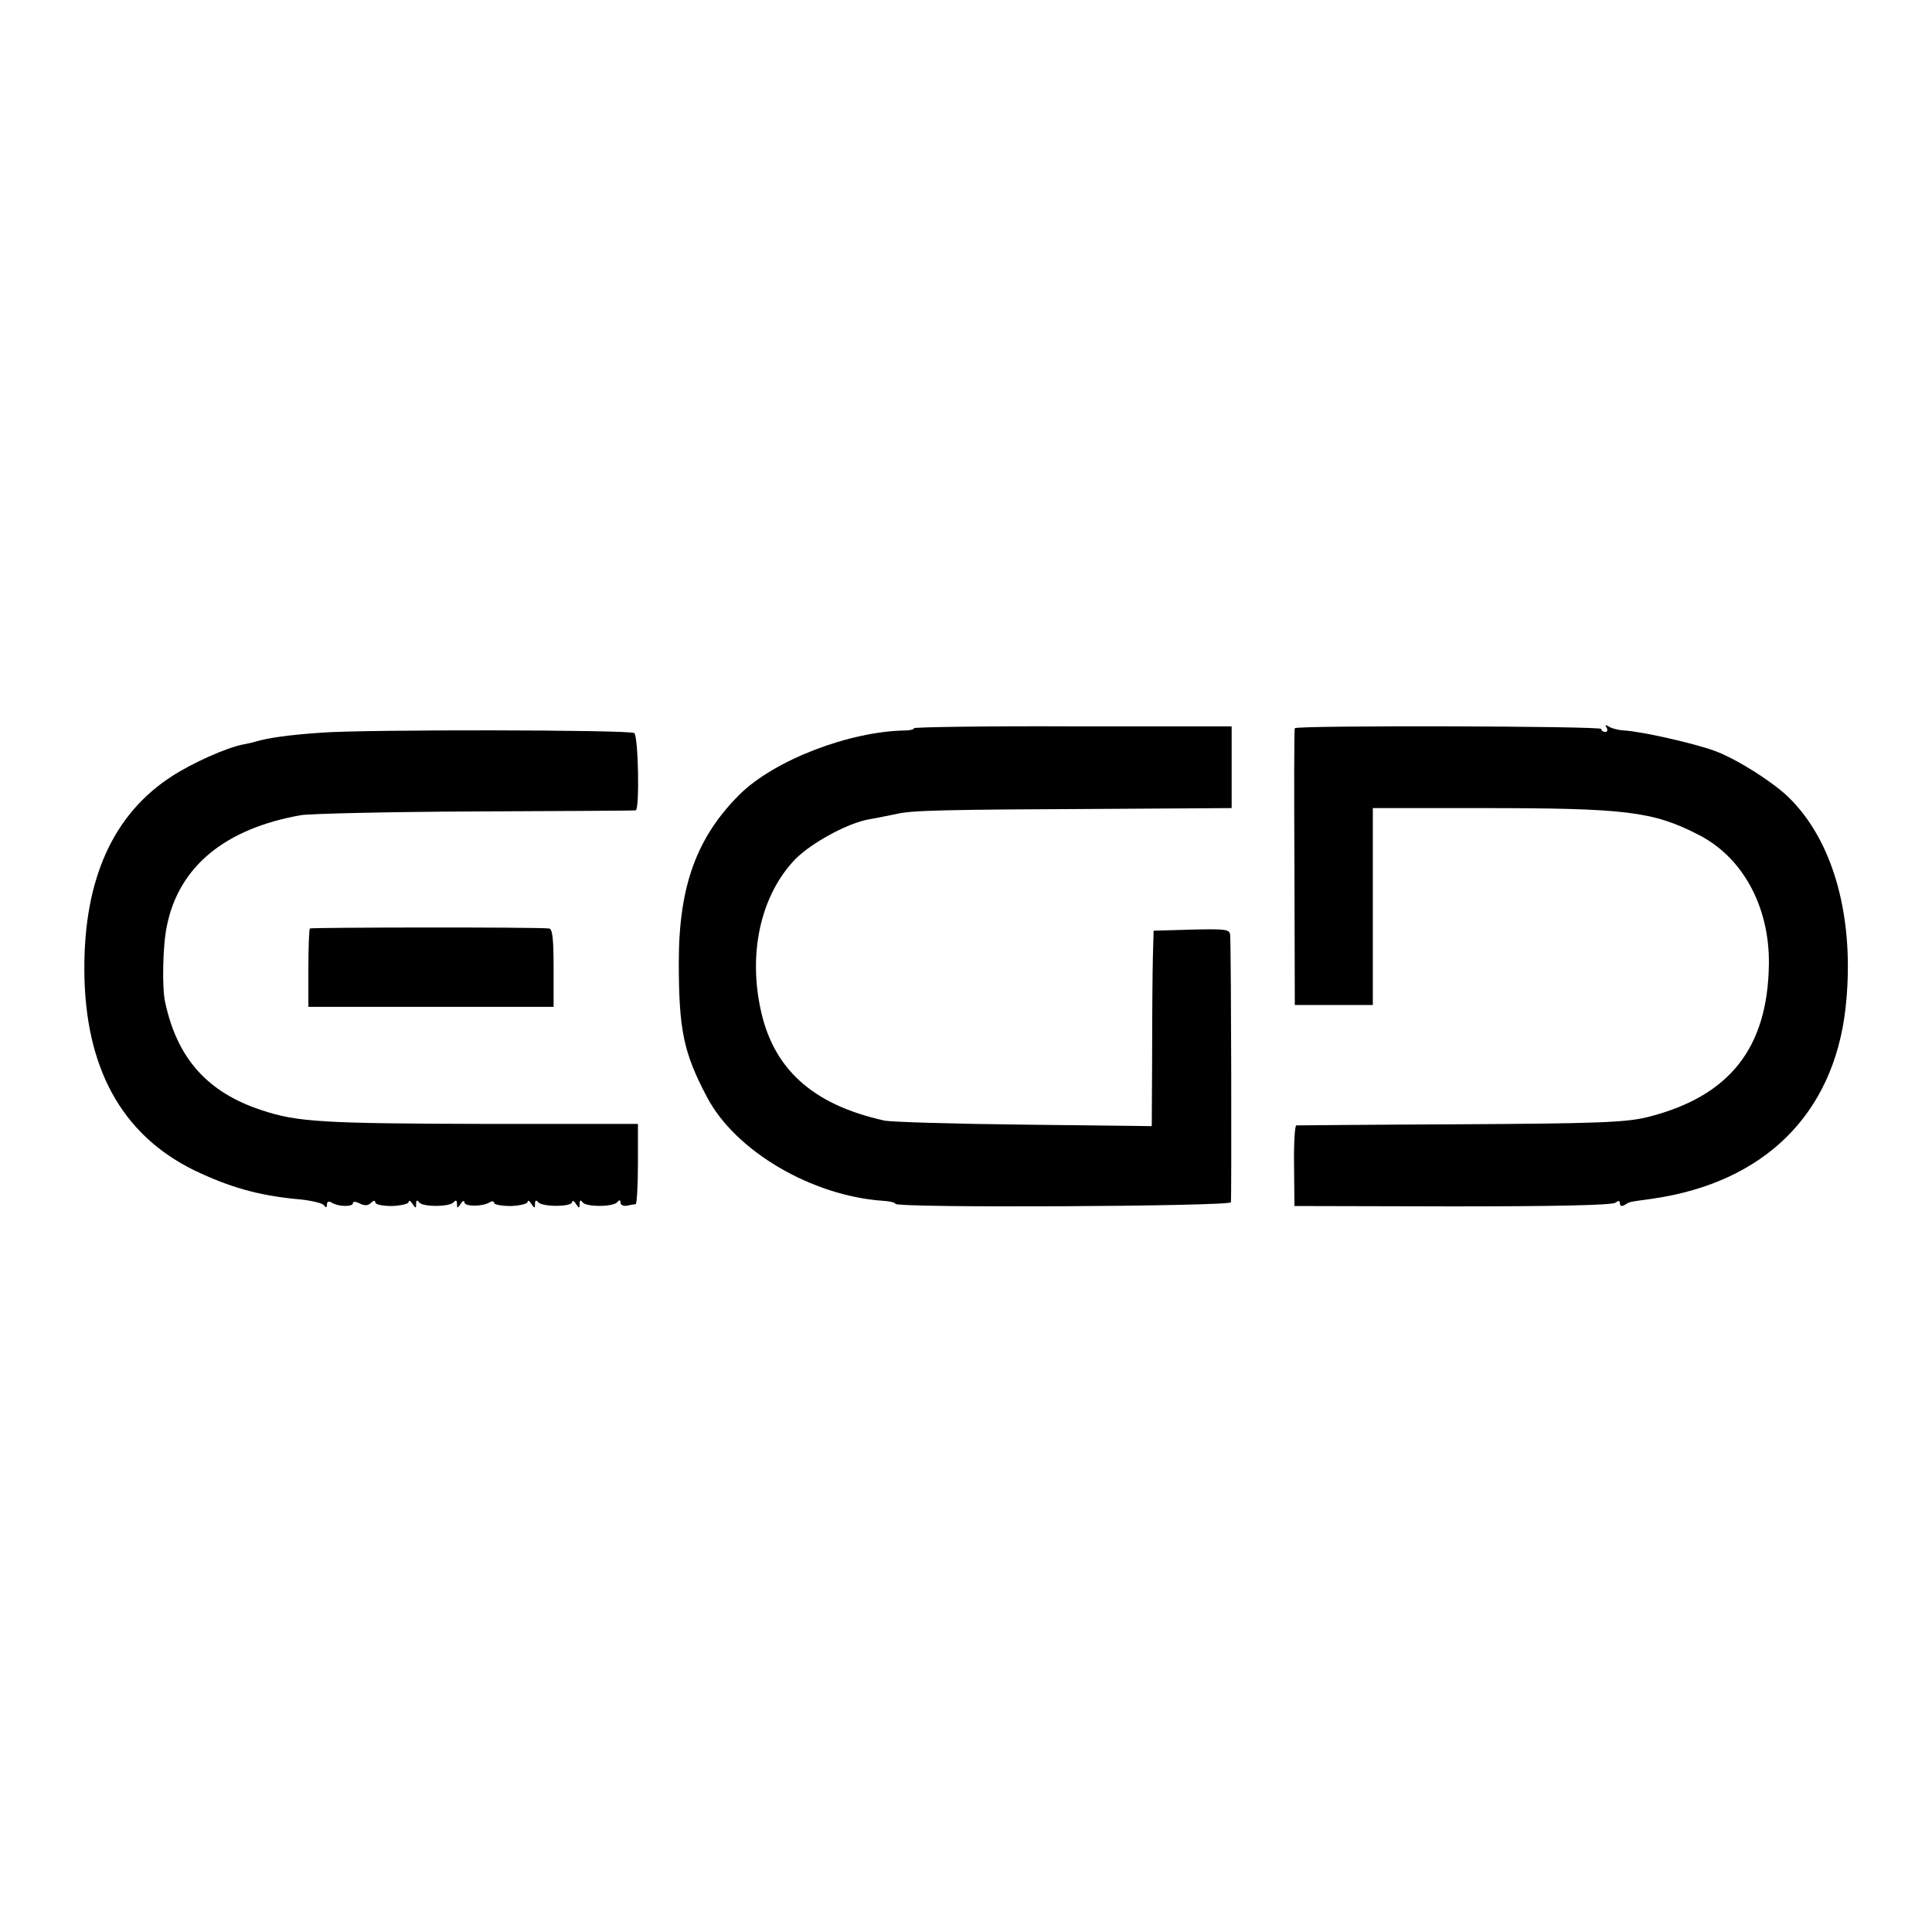
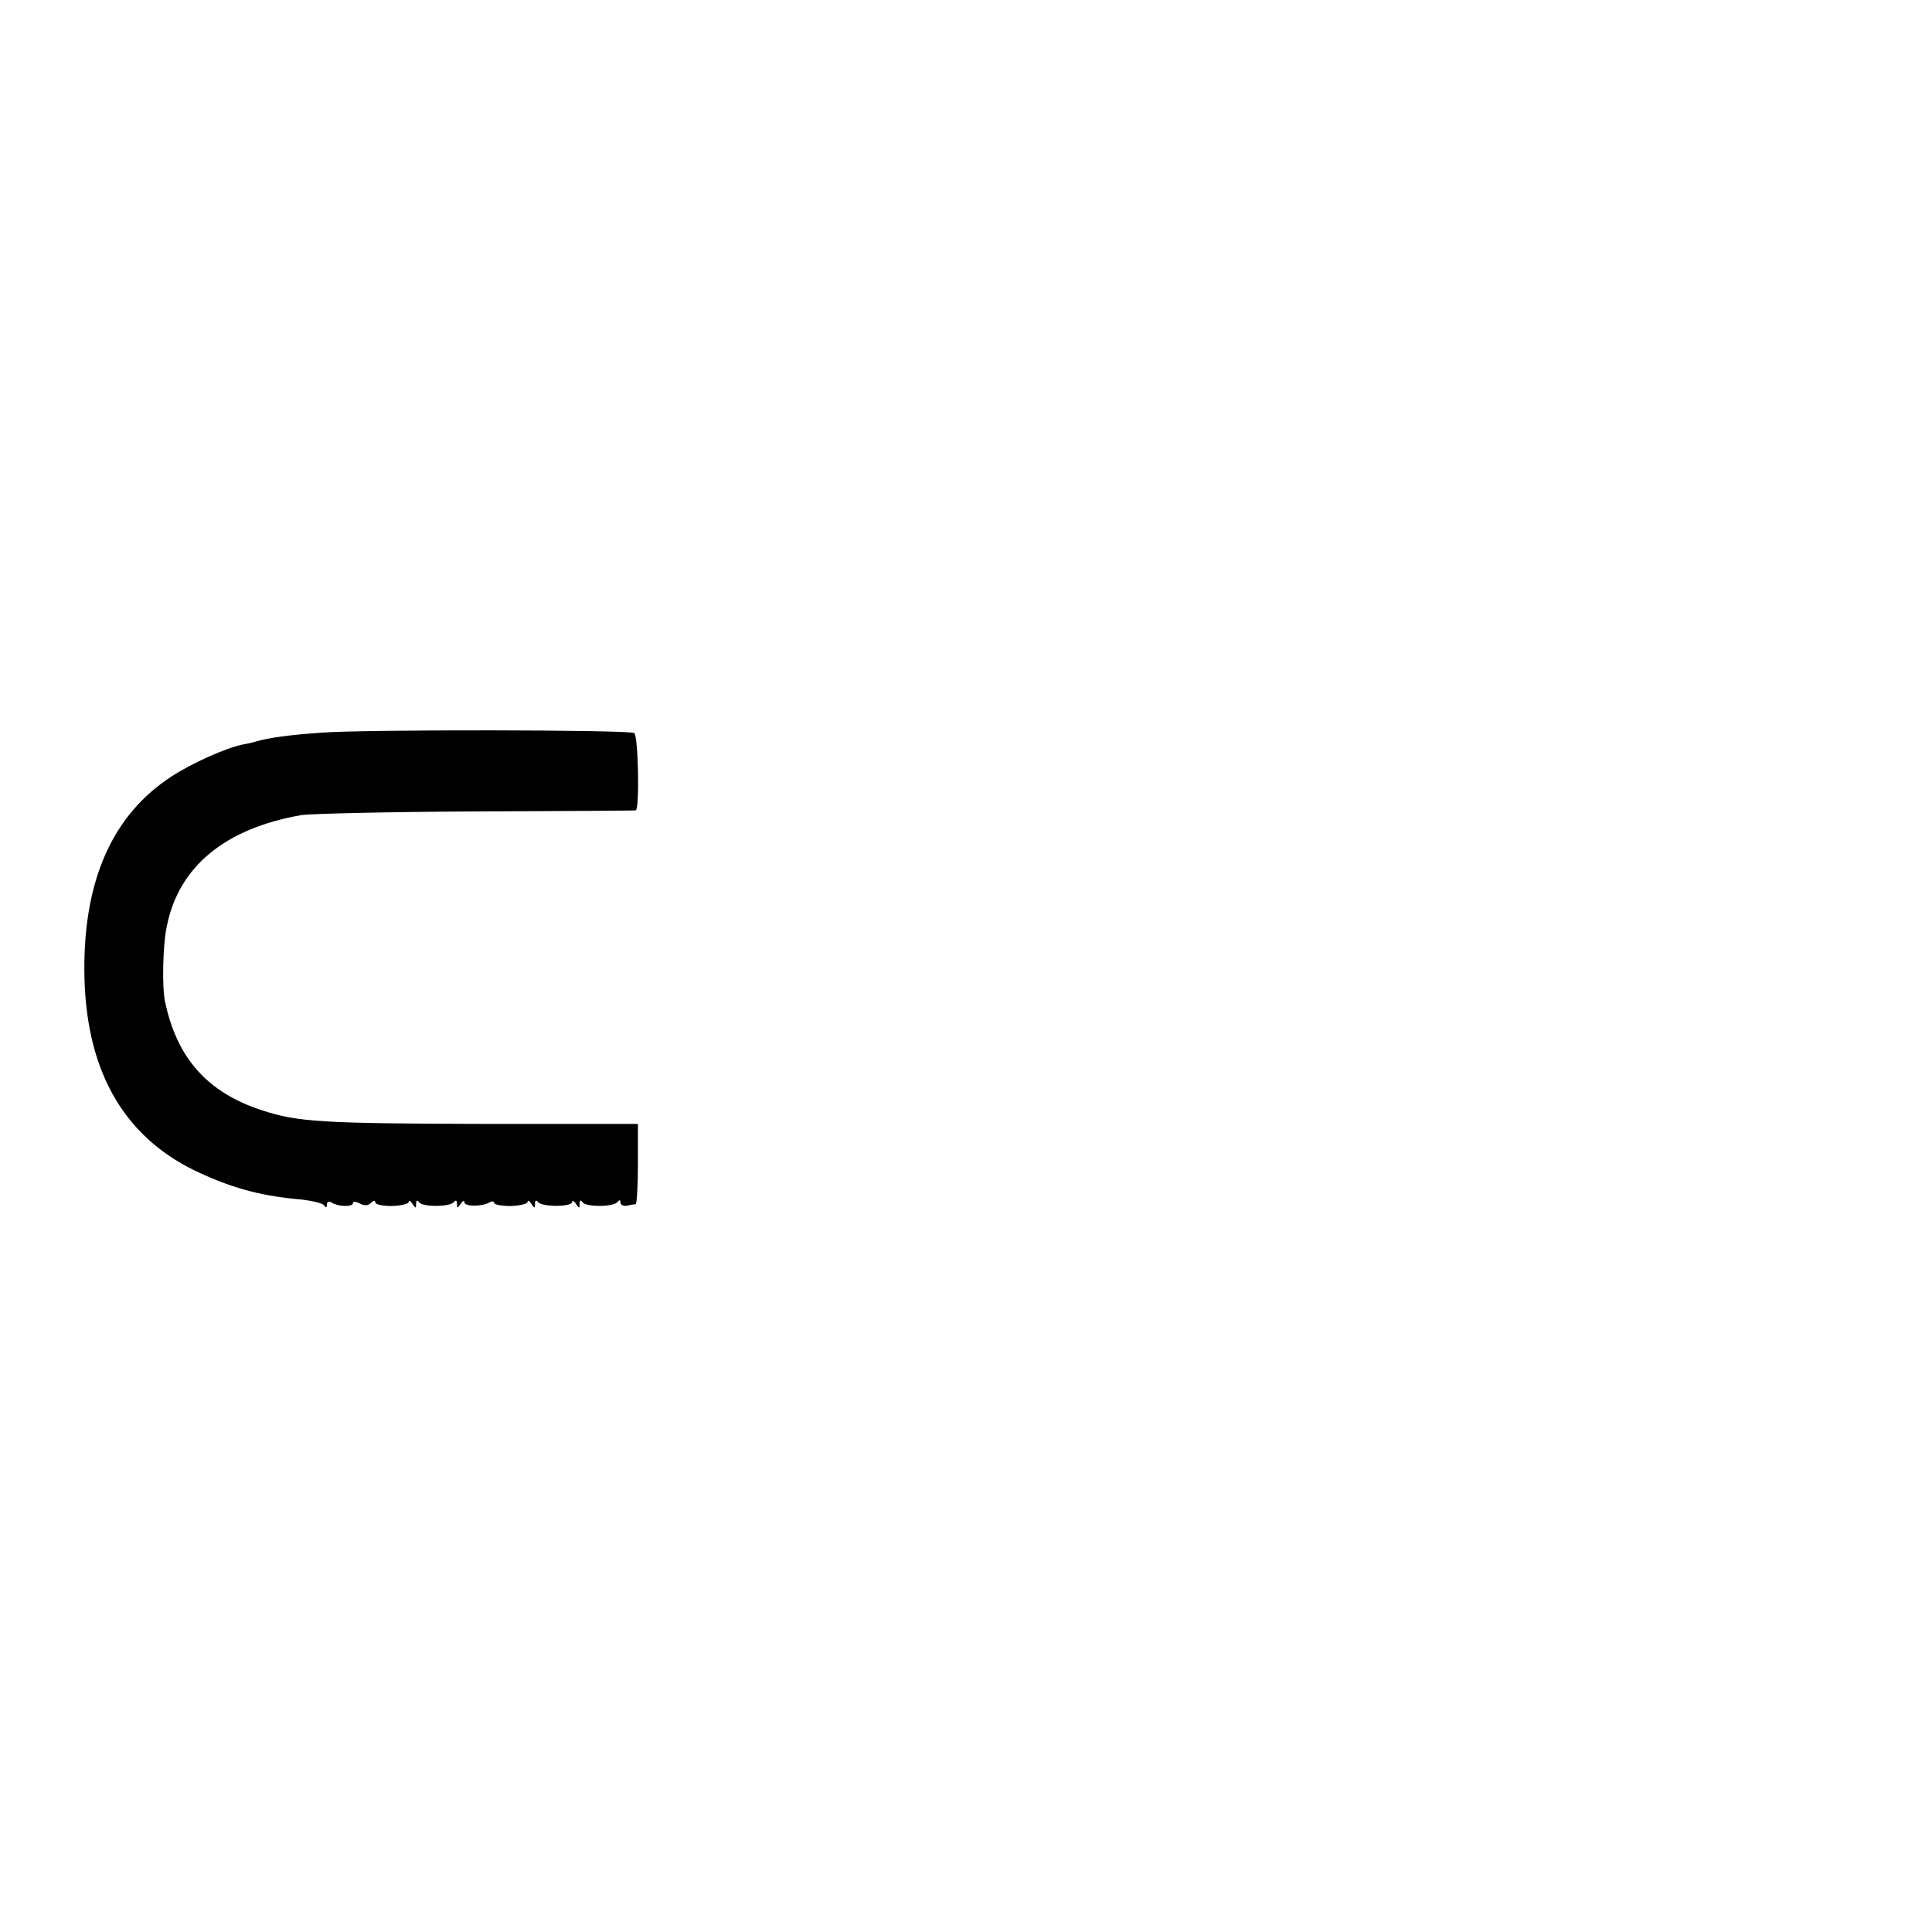
<svg xmlns="http://www.w3.org/2000/svg" version="1.0" width="520pt" height="520pt" viewBox="0 0 520 520" preserveAspectRatio="xMidYMid meet">
  <g transform="translate(0,520) scale(0.1,-0.1)" fill="#000000" stroke="none">
-     <path d="M2460 3240 c0 -3 -10 -6 -22 -6 -152 -2 -353 -80 -446 -171 -117 -116 -165 -248 -165 -453 0 -183 13 -244 76 -363 76 -145 282 -266 474 -279 18 -1 33 -5 33 -8 0 -12 899 -7 903 4 2 10 1 672 -2 719 -1 16 -11 17 -103 15 l-103 -3 -2 -70 c-1 -38 -2 -157 -2 -263 l-1 -193 -342 4 c-189 2 -359 7 -378 11 -194 43 -301 140 -334 305 -32 155 5 306 95 399 44 44 141 97 199 107 19 3 51 10 72 14 41 10 121 12 578 14 l325 2 0 110 0 110 -428 0 c-235 1 -427 -2 -427 -5z" />
-     <path d="M3485 3240 c-2 -3 -2 -171 -1 -375 l1 -370 105 0 105 0 0 265 0 265 295 0 c385 0 459 -9 580 -71 120 -60 193 -194 191 -349 -3 -227 -107 -357 -328 -412 -57 -14 -137 -17 -503 -19 -239 -1 -438 -3 -441 -3 -4 -1 -7 -50 -6 -109 l1 -108 425 -1 c268 0 431 3 439 10 8 6 12 6 12 -2 0 -7 5 -9 13 -4 6 4 14 8 17 8 3 1 30 5 60 9 299 44 484 227 517 510 27 239 -30 452 -155 572 -43 41 -139 102 -197 123 -54 20 -199 53 -245 55 -14 1 -31 5 -39 10 -10 6 -12 5 -7 -2 4 -7 2 -12 -3 -12 -6 0 -11 3 -11 8 0 8 -820 10 -825 2z" />
    <path d="M865 3228 c-88 -6 -143 -14 -177 -24 -9 -3 -25 -6 -35 -8 -45 -9 -136 -50 -190 -85 -158 -102 -237 -276 -236 -521 1 -263 100 -444 296 -540 94 -45 171 -67 272 -77 39 -3 73 -11 77 -17 5 -7 8 -7 8 2 0 8 5 10 13 5 17 -11 57 -12 57 -1 0 5 8 4 18 -1 13 -7 23 -6 30 1 7 7 12 8 12 2 0 -6 20 -10 45 -10 25 1 45 6 45 11 0 6 5 3 10 -5 9 -13 10 -13 10 0 0 10 3 11 8 4 9 -13 84 -13 94 1 5 6 8 4 8 -5 0 -13 1 -13 10 0 5 8 10 10 10 4 0 -12 49 -12 68 0 7 4 12 3 12 -2 0 -4 20 -8 45 -8 25 1 45 6 45 11 0 6 5 3 10 -5 9 -13 10 -13 10 0 0 9 3 11 8 5 9 -14 92 -14 92 0 0 5 5 3 10 -5 9 -13 10 -13 10 0 0 10 3 11 8 4 9 -13 84 -13 94 1 5 6 8 6 8 -2 0 -6 8 -10 18 -8 9 2 20 4 23 4 3 1 6 49 6 109 l0 107 -406 0 c-446 1 -510 5 -607 37 -146 48 -228 140 -260 293 -8 39 -6 151 5 202 32 161 157 263 361 299 25 4 236 9 470 10 234 1 428 2 431 3 11 2 7 201 -4 208 -14 9 -728 10 -842 1z" />
-     <path d="M834 2701 c-2 -2 -4 -51 -4 -108 l0 -103 330 0 330 0 0 105 c0 77 -3 105 -12 106 -36 4 -640 3 -644 0z" />
  </g>
</svg>